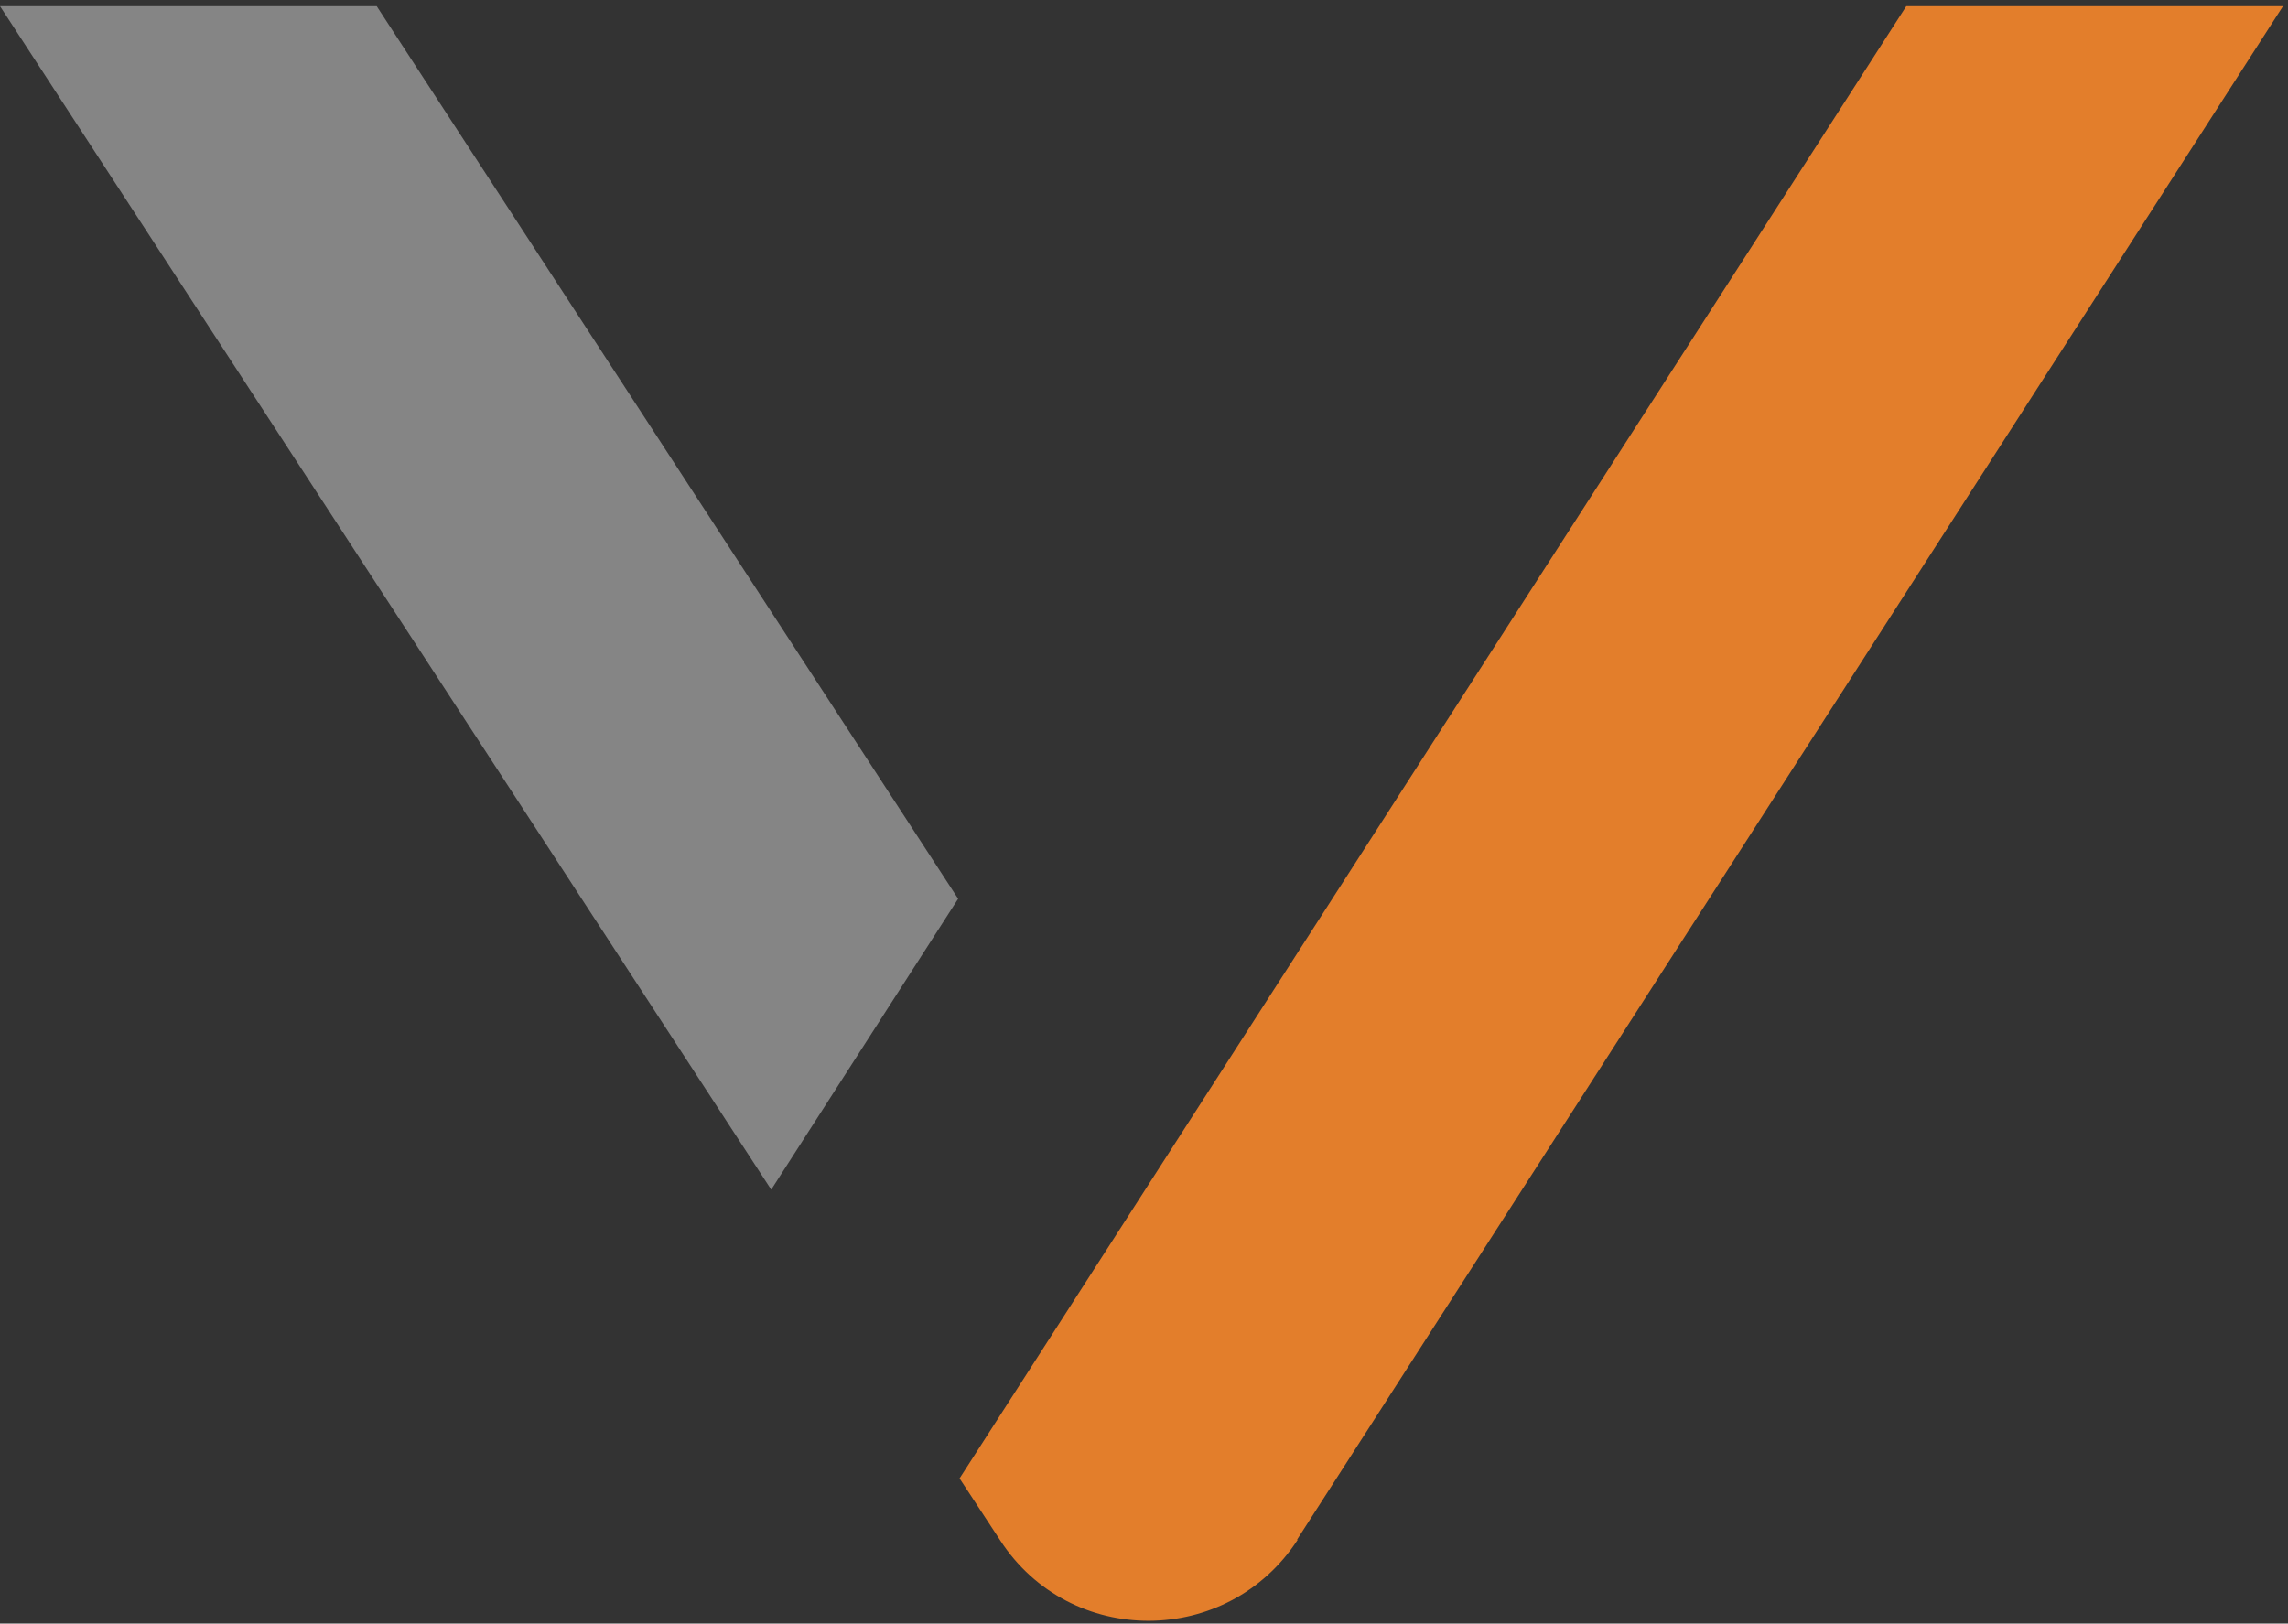
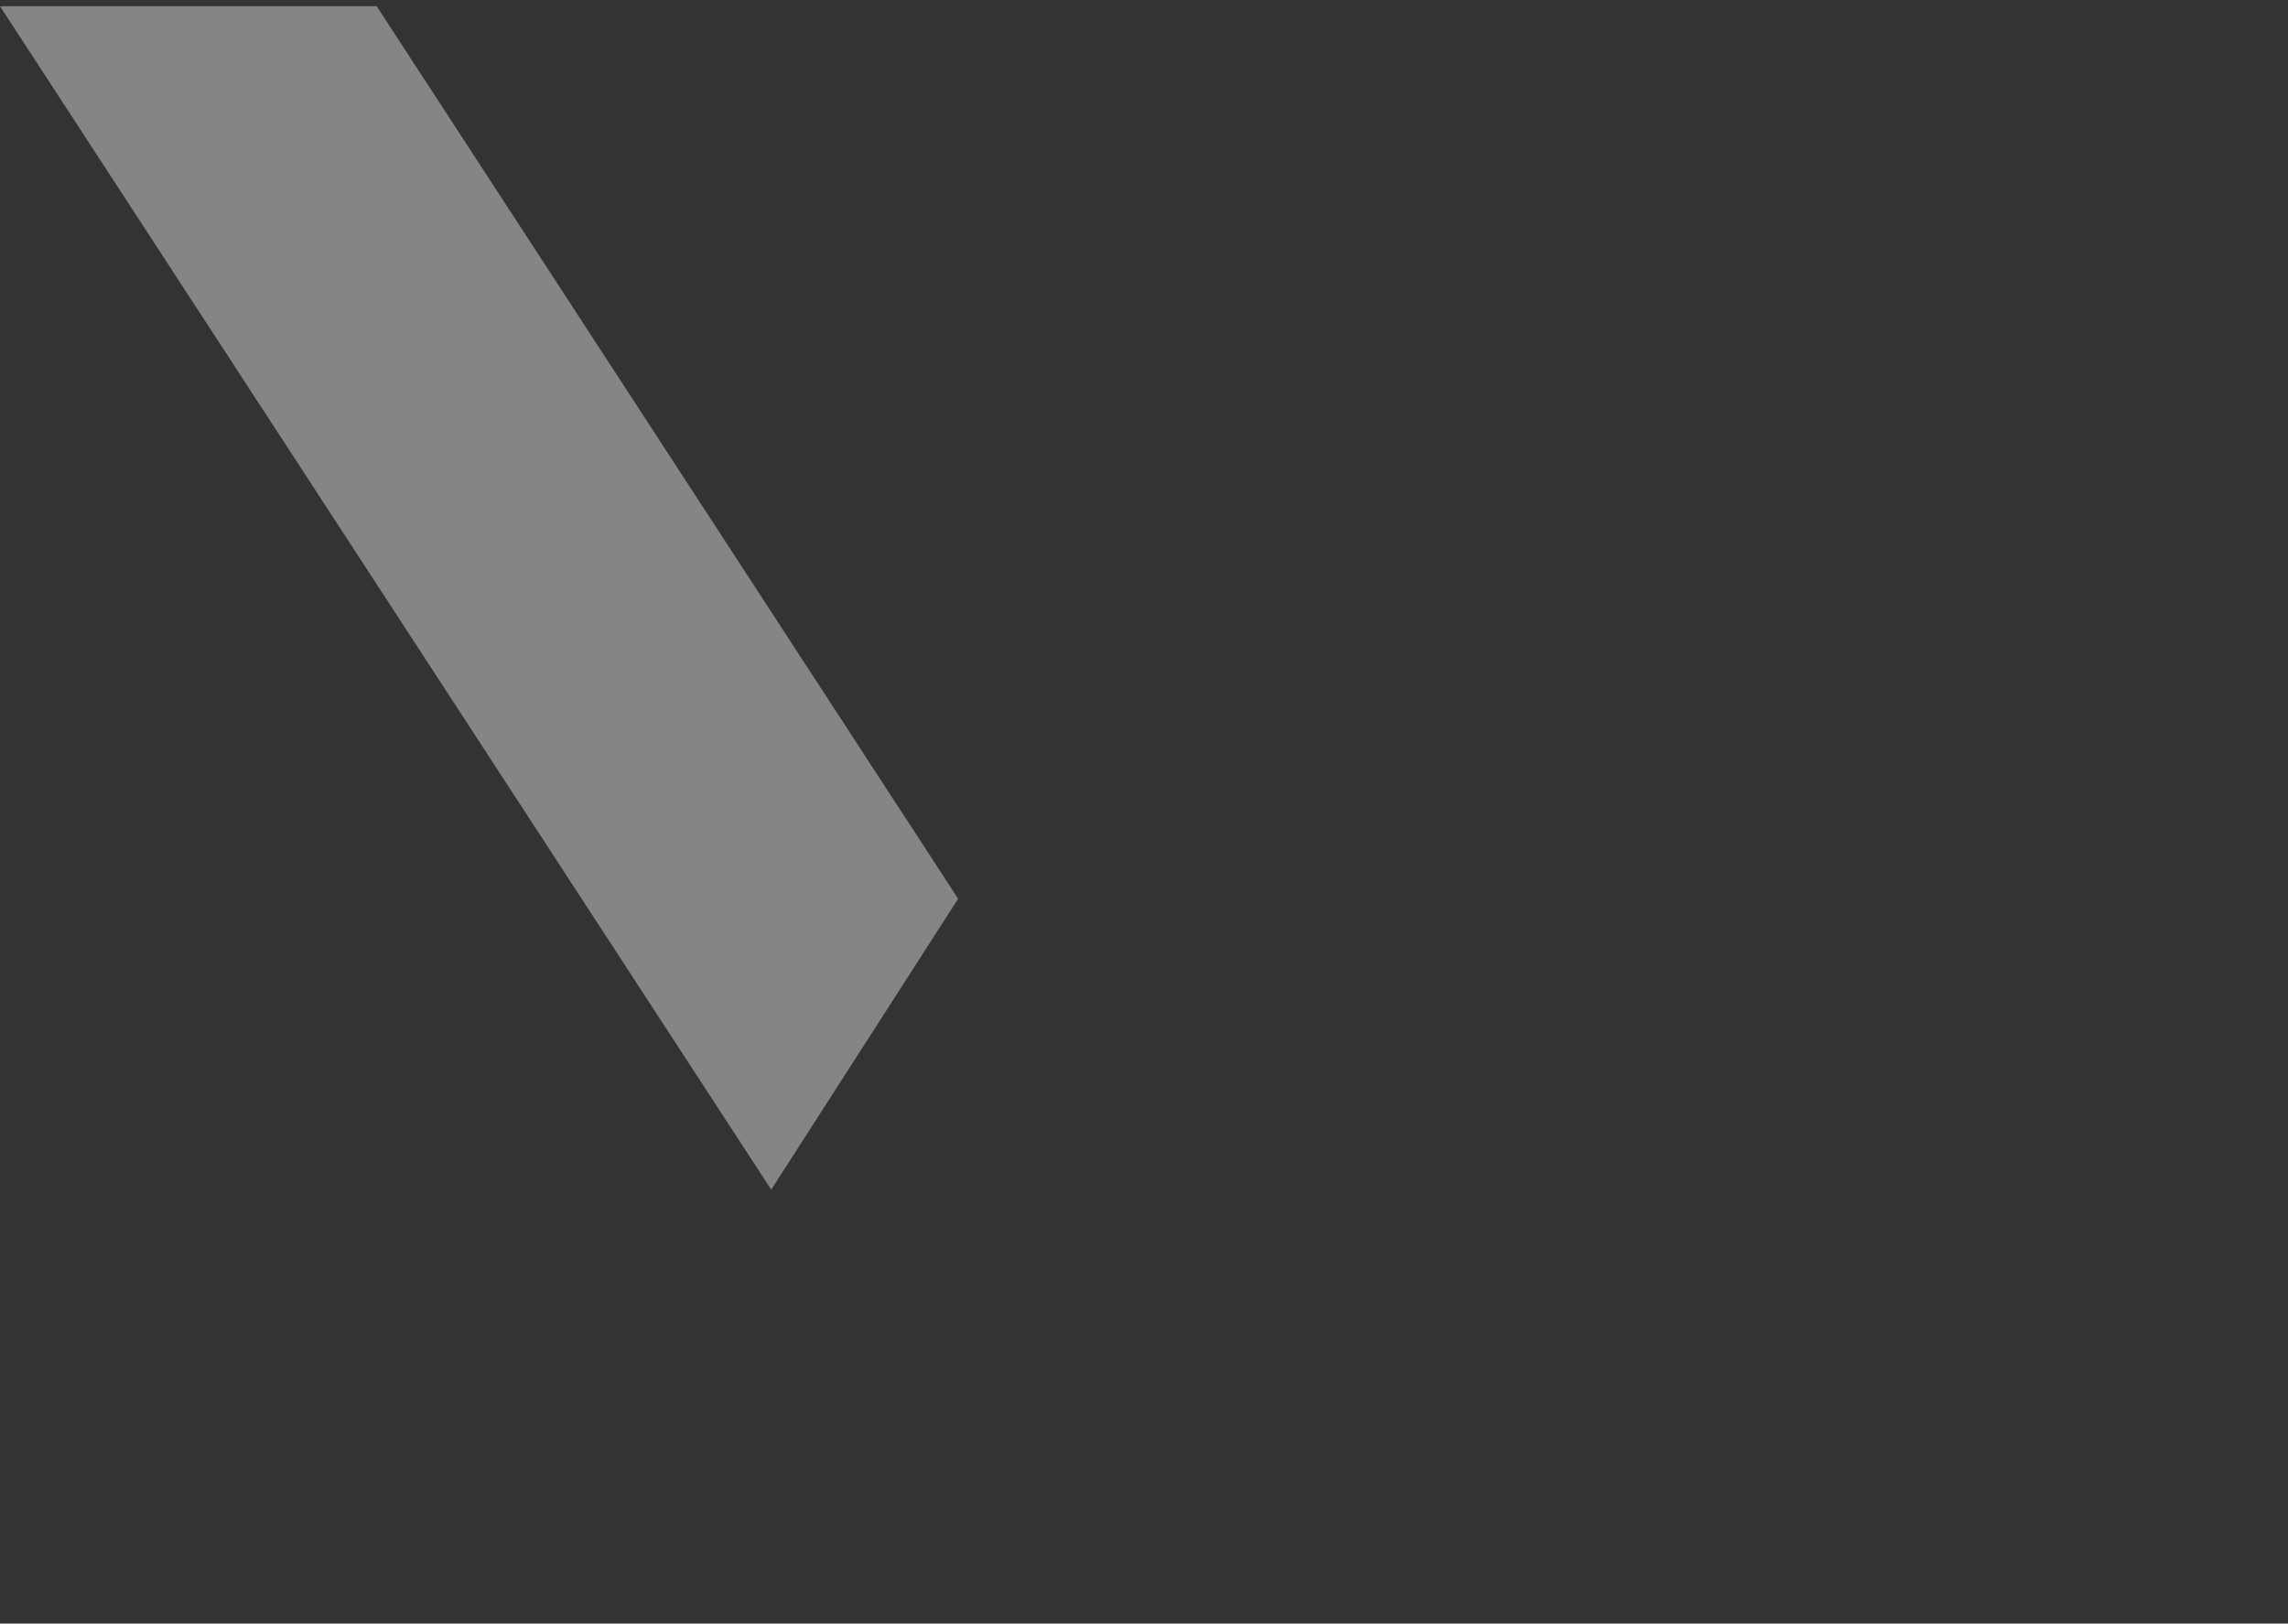
<svg xmlns="http://www.w3.org/2000/svg" width="255" height="181" viewBox="0 0 255 181" fill="none">
  <rect x="0" y="0" width="255" height="181" fill="#333333" stroke="none" />
  <path d="M-1.13541e-05 0.691L85.953 132.626L106.786 100.198L41.983 0.691L-1.13541e-05 0.691Z" fill="white" fill-opacity="0.4" />
-   <path d="M144.554 171.65L254.441 0.691L212.459 0.691L106.945 164.815L111.477 171.729C119.269 183.731 136.842 183.651 144.634 171.65L144.554 171.65Z" fill="#F6862B" fill-opacity="0.9" />
</svg>